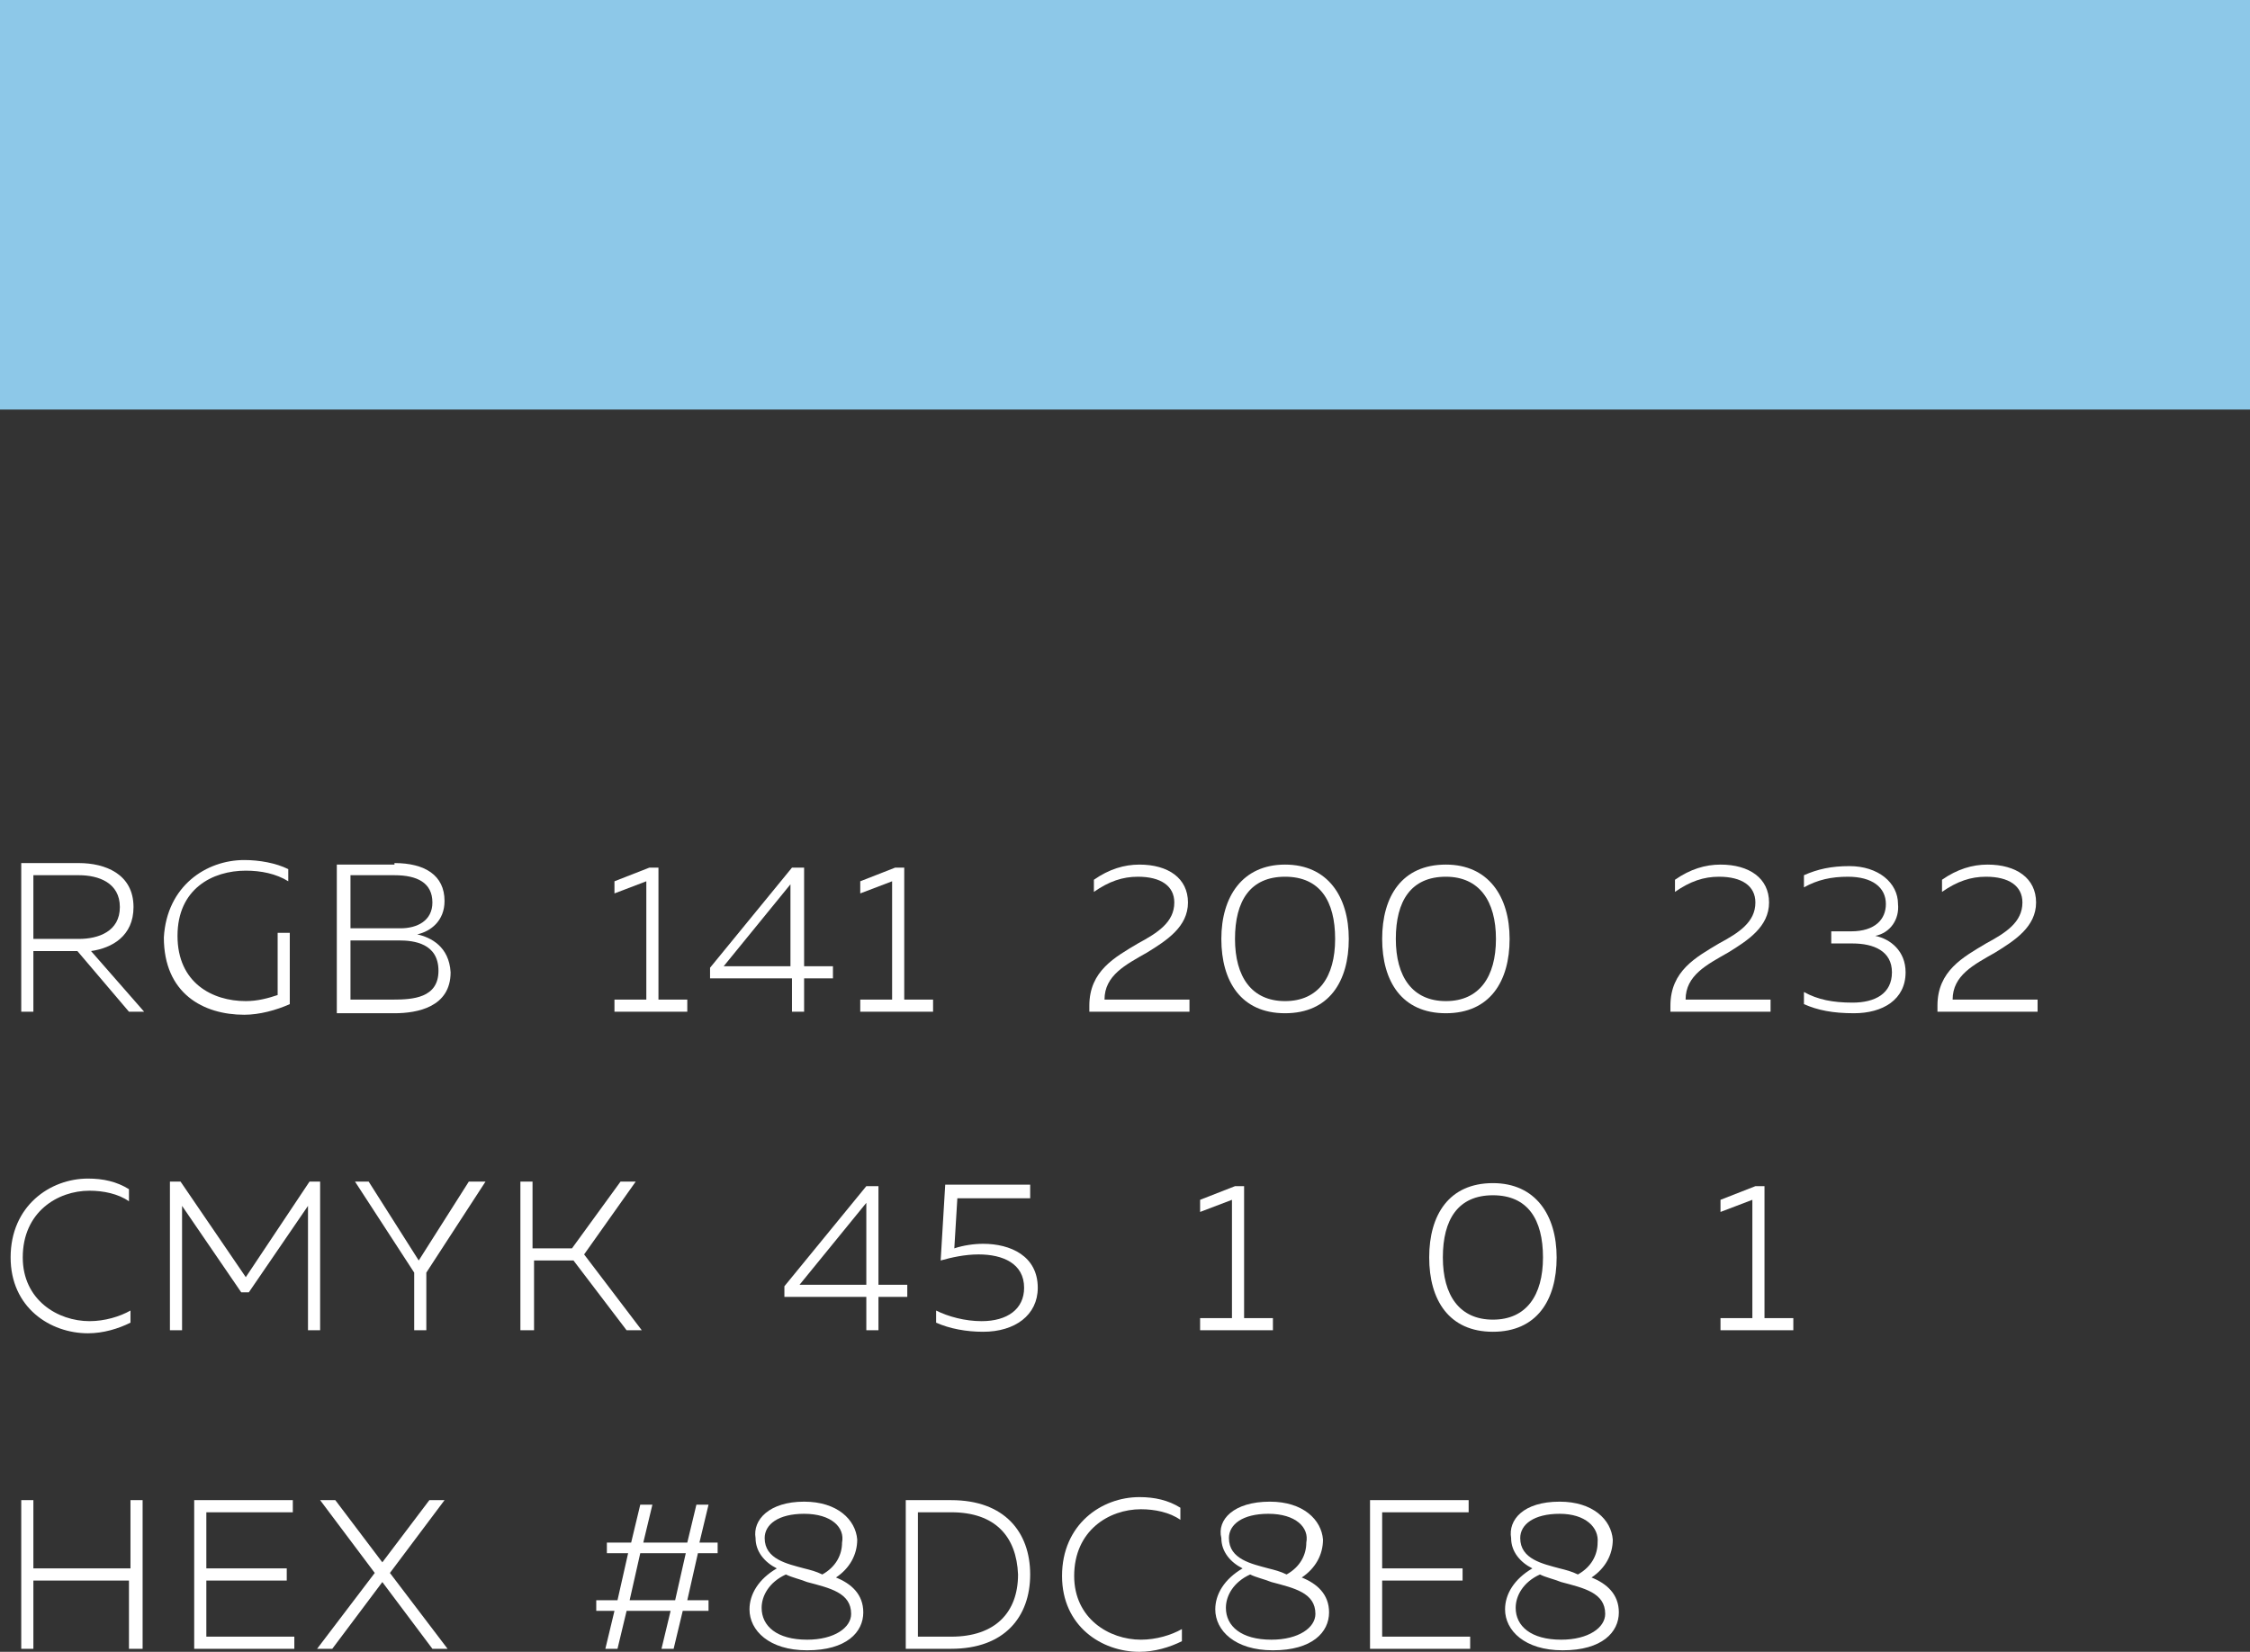
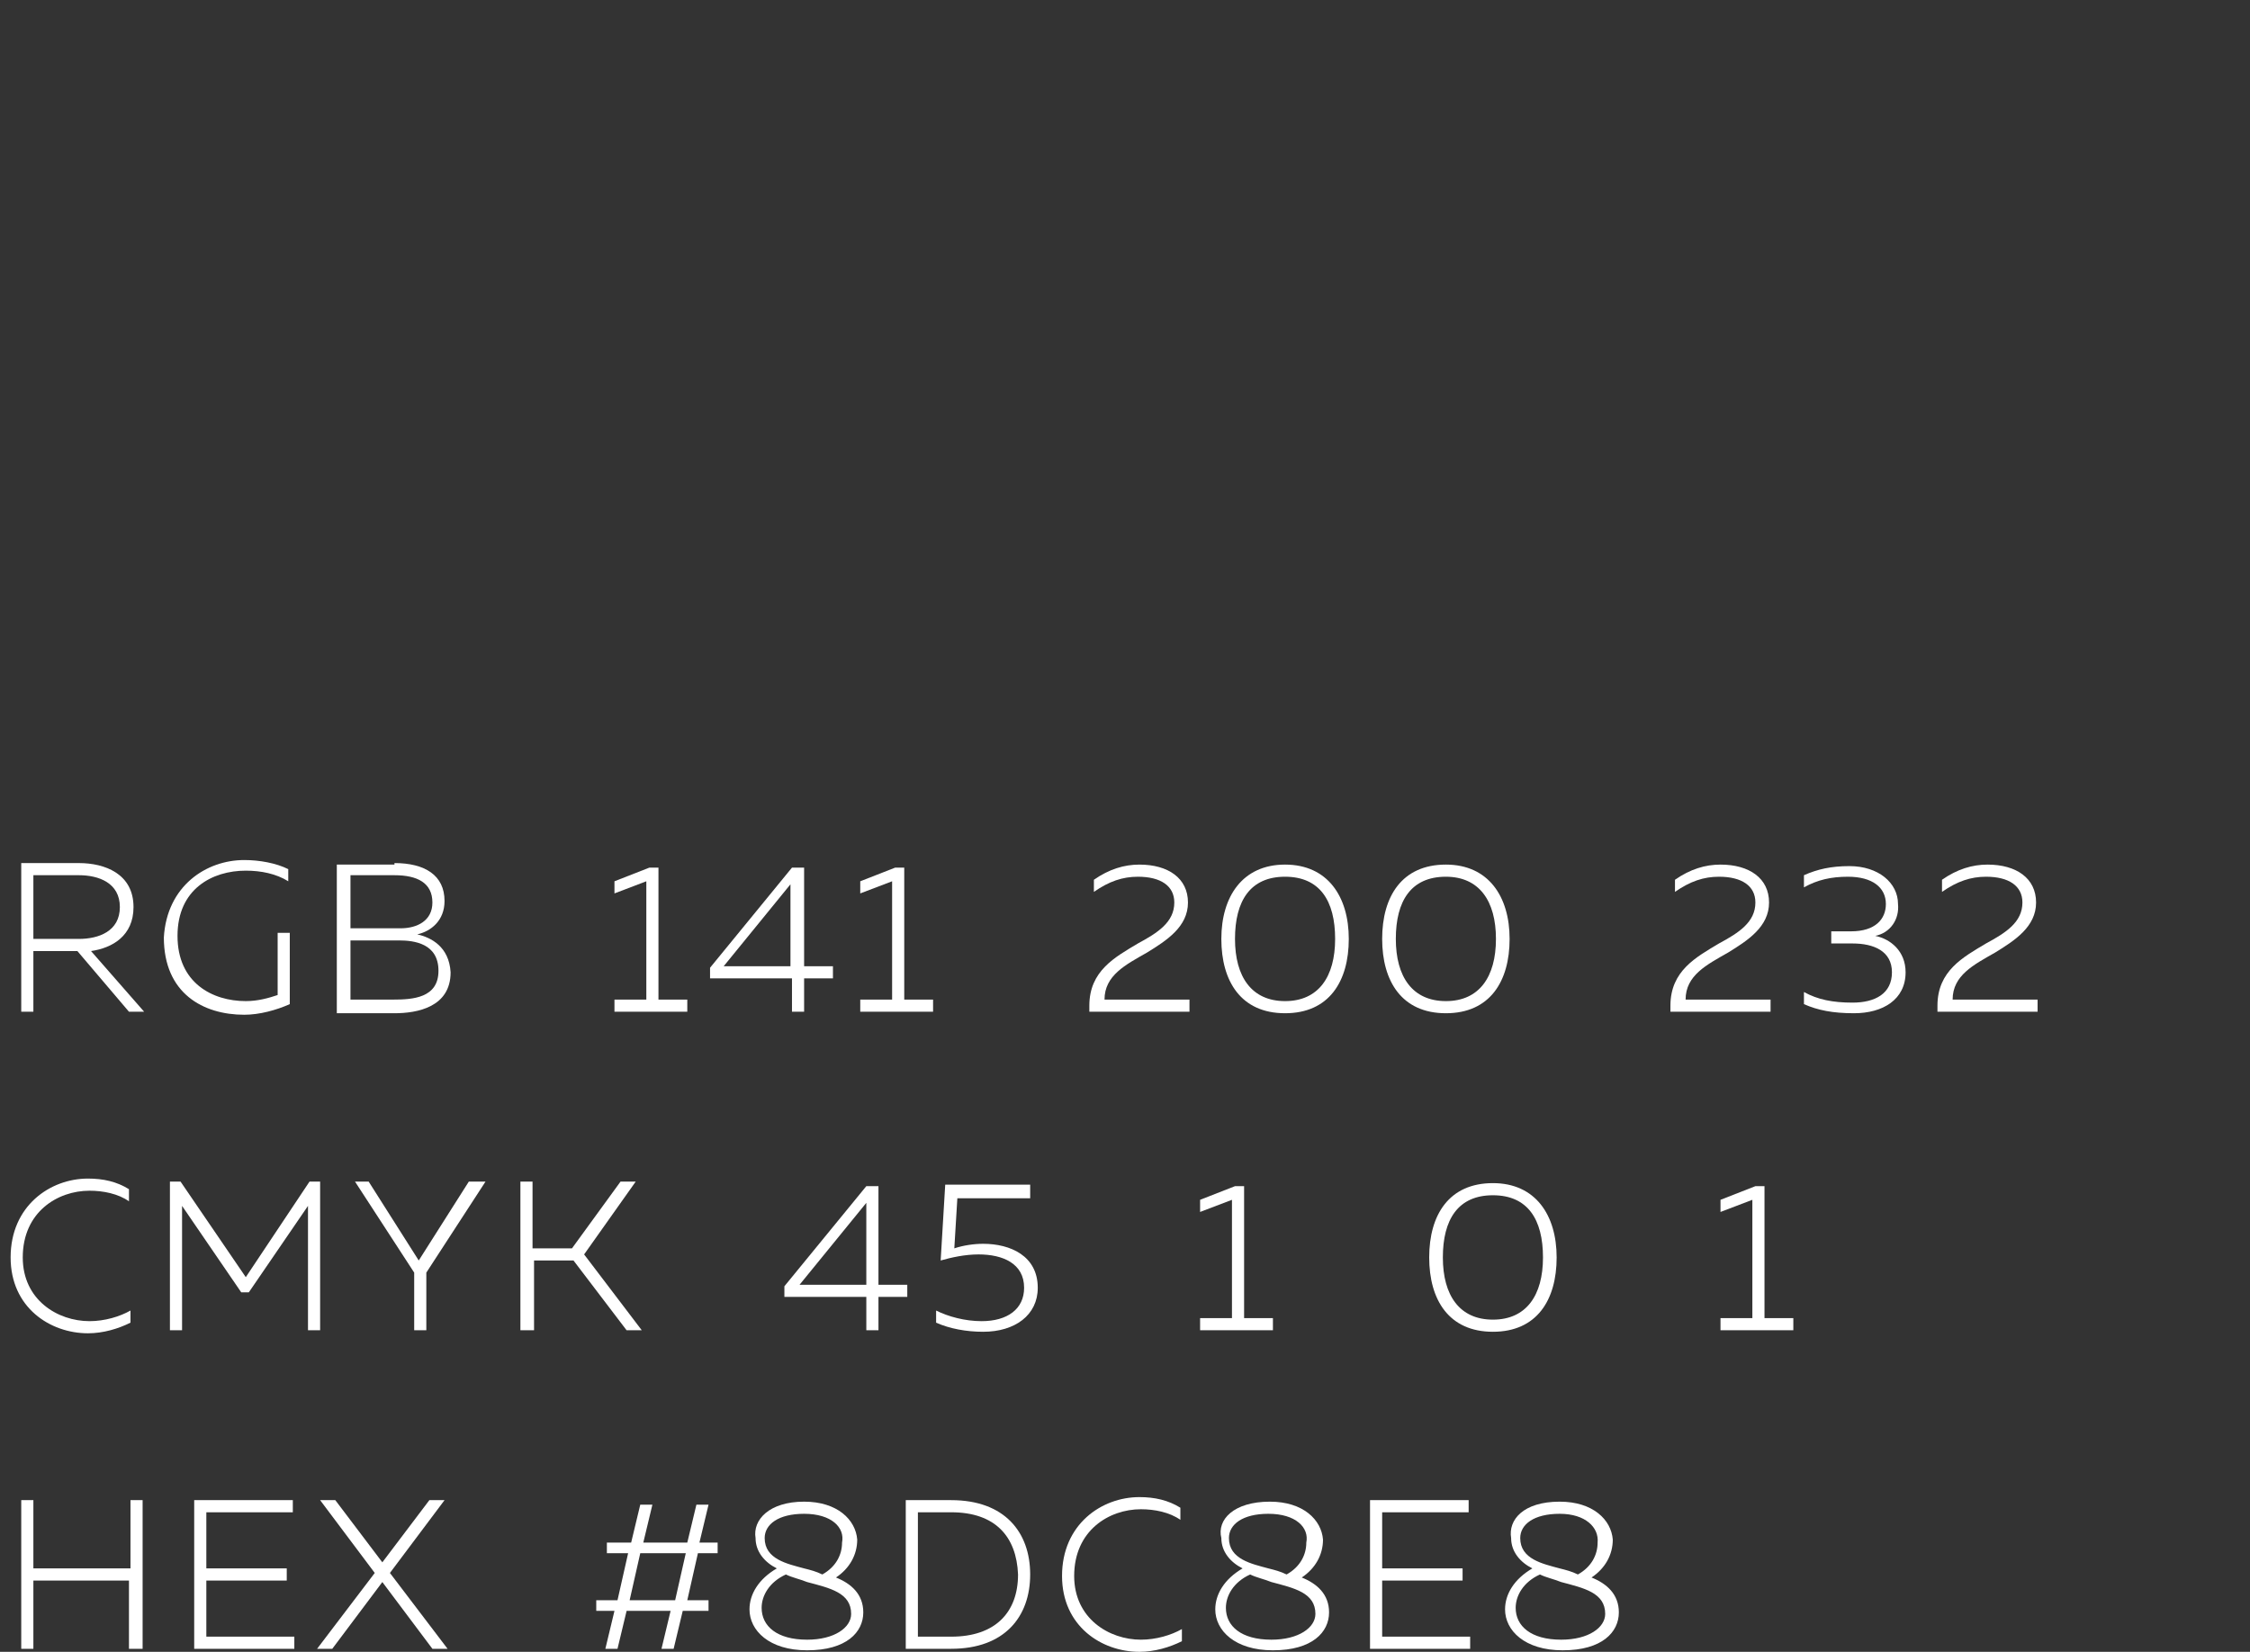
<svg xmlns="http://www.w3.org/2000/svg" id="Слой_1" x="0px" y="0px" viewBox="0 0 148.3 108.9" xml:space="preserve">
  <rect x="0" y="0" width="148.3" height="108.9" fill="#333333" stroke="none" />
  <g>
    <g>
      <g>
        <path fill="#FFFFFF" d="M1.4,66.7v-9.8h3.8c1.7,0,3.6,0.7,3.6,2.9c0,1.9-1.4,2.7-2.8,2.9l3.5,4h-1l-3.4-4H2.2v4H1.4z M2.2,61.9h3 c1.3,0,2.7-0.5,2.7-2.1c0-1.6-1.4-2.1-2.7-2.1h-3V61.9z" />
        <path fill="#FFFFFF" d="M16.1,56.7c1,0,2.1,0.2,2.9,0.6v0.8c-0.8-0.5-1.8-0.7-2.8-0.7c-2.2,0-4.5,1.2-4.5,4.3 c0,3.1,2.3,4.3,4.5,4.3c0.8,0,1.5-0.2,2.1-0.4v-4.1h0.8v4.7c-0.9,0.4-2,0.7-3,0.7c-2.7,0-5.3-1.4-5.3-5.1 C11,58.4,13.6,56.7,16.1,56.7z" />
        <path fill="#FFFFFF" d="M26,56.9c2,0,3.3,0.8,3.3,2.5c0,1.3-0.9,2-1.8,2.2c0.9,0.2,2.1,0.8,2.2,2.5c0,2.3-2.2,2.7-3.7,2.7h-3.8 v-9.8H26z M26,57.7h-2.9v3.5h3.3c1.1,0,2.1-0.5,2.1-1.7C28.5,58.2,27.5,57.7,26,57.7z M26.3,62h-3.2v3.9h2.8c1.3,0,3-0.1,3-1.9 C28.9,62.2,27.3,62,26.3,62z" />
        <path fill="#FFFFFF" d="M43.4,57.2v8.7h1.9v0.8h-4.8v-0.8h2.1v-7.8l-2.1,0.8v-0.8l2.3-0.9H43.4z" />
        <path fill="#FFFFFF" d="M53,57.2v6.5h1.9v0.8H53v2.2h-0.8v-2.2h-5.4v-0.7l5.4-6.6H53z M52.1,58.3l-4.4,5.4h4.4V58.3z" />
        <path fill="#FFFFFF" d="M59.6,57.2v8.7h1.9v0.8h-4.8v-0.8h2.1v-7.8l-2.1,0.8v-0.8l2.3-0.9H59.6z" />
        <path fill="#FFFFFF" d="M75.1,57c1.9,0,3.2,0.9,3.2,2.5c0,1.6-1.4,2.5-2.7,3.3c-1.4,0.8-2.8,1.5-2.8,3.1l5.6,0v0.8h-6.6v-0.4 c0-2.3,1.7-3.2,3.2-4.1c1.3-0.7,2.4-1.4,2.4-2.7c0-1.1-0.9-1.7-2.4-1.7c-1,0-1.9,0.3-2.9,1v-0.8C73.1,57.3,74.1,57,75.1,57z" />
        <path fill="#FFFFFF" d="M84.7,57c2.8,0,4.2,2.1,4.2,4.9c0,2.8-1.3,4.9-4.2,4.9s-4.2-2.1-4.2-4.9C80.5,59.1,81.9,57,84.7,57z M84.7,57.8c-2.3,0-3.3,1.6-3.3,4.1c0,2.5,1.1,4.1,3.3,4.1s3.3-1.6,3.3-4.1C88,59.4,87,57.8,84.7,57.8z" />
        <path fill="#FFFFFF" d="M95.3,57c2.8,0,4.2,2.1,4.2,4.9c0,2.8-1.3,4.9-4.2,4.9s-4.2-2.1-4.2-4.9C91.1,59.1,92.4,57,95.3,57z M95.3,57.8c-2.3,0-3.3,1.6-3.3,4.1c0,2.5,1.1,4.1,3.3,4.1s3.3-1.6,3.3-4.1C98.6,59.4,97.5,57.8,95.3,57.8z" />
        <path fill="#FFFFFF" d="M113.4,57c1.9,0,3.2,0.9,3.2,2.5c0,1.6-1.4,2.5-2.7,3.3c-1.4,0.8-2.8,1.5-2.8,3.1l5.6,0v0.8h-6.6v-0.4 c0-2.3,1.7-3.2,3.2-4.1c1.3-0.7,2.4-1.4,2.4-2.7c0-1.1-0.9-1.7-2.4-1.7c-1,0-1.9,0.3-2.9,1v-0.8C111.4,57.3,112.4,57,113.4,57z" />
        <path fill="#FFFFFF" d="M123.6,61.7c1,0.2,2,1,2,2.4c0,1.8-1.5,2.7-3.4,2.7c-1.4,0-2.4-0.2-3.3-0.6v-0.8c0.9,0.5,1.9,0.7,3.2,0.7 c1.5,0,2.6-0.6,2.6-2c0-1.4-1.2-1.9-2.6-1.9h-1.4v-0.8l1.3,0c1.6,0,2.3-0.8,2.3-1.8c0-1.1-0.9-1.8-2.5-1.8c-1.1,0-2,0.2-2.9,0.7 v-0.8c0.9-0.4,1.8-0.6,3-0.6c1.9,0,3.2,1.1,3.2,2.5C125.2,60.6,124.6,61.5,123.6,61.7z" />
        <path fill="#FFFFFF" d="M131,57c1.9,0,3.2,0.9,3.2,2.5c0,1.6-1.4,2.5-2.7,3.3c-1.4,0.8-2.8,1.5-2.8,3.1l5.6,0v0.8h-6.6v-0.4 c0-2.3,1.7-3.2,3.2-4.1c1.3-0.7,2.4-1.4,2.4-2.7c0-1.1-0.9-1.7-2.4-1.7c-1,0-1.9,0.3-2.9,1v-0.8C129,57.3,130,57,131,57z" />
        <path fill="#FFFFFF" d="M5.8,77.7c1,0,1.9,0.2,2.7,0.7v0.8c-0.7-0.5-1.7-0.7-2.6-0.7c-2.1,0-4.4,1.4-4.4,4.4 c0,2.8,2.3,4.2,4.4,4.2c1,0,2-0.3,2.7-0.7v0.8c-0.8,0.4-1.8,0.7-2.8,0.7c-2.5,0-5.1-1.7-5.1-5C0.7,79.5,3.3,77.7,5.8,77.7z" />
        <path fill="#FFFFFF" d="M21.1,77.9v9.8h-0.8v-8.2l-3.9,5.7h-0.5l-3.9-5.7v8.2h-0.8v-9.8h0.7l4.3,6.3l4.2-6.3H21.1z" />
        <path fill="#FFFFFF" d="M27.3,87.7v-3.8l-3.9-6h0.9l3.3,5.2l3.3-5.2H32l-3.9,6v3.8H27.3z" />
        <path fill="#FFFFFF" d="M34.3,87.7v-9.8h0.8v4.4h2.6l3.2-4.4h1l-3.4,4.8l3.8,5h-1l-3.5-4.6h-2.6v4.6H34.3z" />
        <path fill="#FFFFFF" d="M57.9,78.2v6.5h1.9v0.8h-1.9v2.2h-0.8v-2.2h-5.4v-0.7l5.4-6.6H57.9z M57.1,79.3l-4.4,5.4h4.4V79.3z" />
        <path fill="#FFFFFF" d="M67.9,78.2V79h-4.8l-0.2,3.3c0.6-0.2,1.3-0.3,1.9-0.3c1.8,0,3.6,0.8,3.6,2.9c0,1.8-1.5,2.9-3.6,2.9 c-1.1,0-2.2-0.2-3.1-0.6v-0.8c0.8,0.4,1.9,0.7,3,0.7c1.7,0,2.8-0.8,2.8-2.2c0-1.6-1.4-2.2-3-2.2c-0.9,0-1.8,0.2-2.5,0.4l0.3-5 H67.9z" />
        <path fill="#FFFFFF" d="M82,78.2v8.7h1.9v0.8h-4.8v-0.8h2.1v-7.8l-2.1,0.8v-0.8l2.3-0.9H82z" />
        <path fill="#FFFFFF" d="M98.4,78c2.8,0,4.2,2.1,4.2,4.9c0,2.8-1.3,4.9-4.2,4.9s-4.2-2.1-4.2-4.9C94.2,80.1,95.5,78,98.4,78z M98.4,78.8c-2.3,0-3.3,1.6-3.3,4.1c0,2.5,1.1,4.1,3.3,4.1s3.3-1.6,3.3-4.1C101.7,80.4,100.7,78.8,98.4,78.8z" />
        <path fill="#FFFFFF" d="M116.3,78.2v8.7h1.9v0.8h-4.8v-0.8h2.1v-7.8l-2.1,0.8v-0.8l2.3-0.9H116.3z" />
        <path fill="#FFFFFF" d="M9.4,98.9v9.8H8.5v-4.5H2.2v4.5H1.4v-9.8h0.8v4.5h6.4v-4.5H9.4z" />
        <path fill="#FFFFFF" d="M19.3,98.9v0.8h-5.7v3.7h5.3v0.8h-5.3v3.7h5.8v0.8h-6.6v-9.8H19.3z" />
        <path fill="#FFFFFF" d="M20.9,108.7l3.8-5l-3.6-4.8h1l3.1,4.1l3.1-4.1h1l-3.6,4.8l3.8,5h-1l-3.3-4.4l-3.3,4.4H20.9z" />
        <path fill="#FFFFFF" d="M39.9,108.7l0.6-2.5h-1.2v-0.7h1.4l0.7-3.1H40v-0.7h1.6l0.6-2.5H43l-0.6,2.5h2.9l0.6-2.5h0.8l-0.6,2.5 h1.2v0.7H46l-0.7,3.1h1.4v0.7H45l-0.6,2.5h-0.8l0.6-2.5h-2.9l-0.6,2.5H39.9z M41.5,105.5h3l0.7-3.1h-3L41.5,105.5z" />
        <path fill="#FFFFFF" d="M53,99c2.2,0,3.4,1.2,3.5,2.5c0,1-0.5,1.9-1.4,2.5c1,0.4,1.8,1.1,1.8,2.3c0,1.3-1.1,2.5-3.7,2.5 c-2.5,0-3.8-1.3-3.8-2.7c0-1,0.6-2,1.8-2.7c-0.8-0.4-1.4-1.1-1.4-2C49.6,100.2,50.7,99,53,99z M51.8,103.8 c-1.1,0.5-1.6,1.4-1.6,2.2c0,1.2,1,2.1,3,2.1c1.8,0,2.9-0.8,2.9-1.7c0-1.4-1.4-1.7-2.9-2.1C52.7,104.1,52.2,104,51.8,103.8z M53,99.8c-1.7,0-2.6,0.7-2.6,1.6c0,1.4,1.5,1.7,2.6,2c0.4,0.1,0.8,0.2,1.2,0.4c0.9-0.5,1.3-1.3,1.3-2.1 C55.7,100.7,54.8,99.8,53,99.8z" />
        <path fill="#FFFFFF" d="M62.7,98.9c3.5,0,5.2,2.1,5.2,4.9s-1.7,4.9-5.2,4.9h-3v-9.8H62.7z M62.7,99.7h-2.2v8.2h2.2 c2.9,0,4.4-1.6,4.4-4.1C67,101.3,65.6,99.7,62.7,99.7z" />
        <path fill="#FFFFFF" d="M75.1,98.7c1,0,1.9,0.2,2.7,0.7v0.8c-0.7-0.5-1.7-0.7-2.6-0.7c-2.1,0-4.4,1.4-4.4,4.4 c0,2.8,2.3,4.2,4.4,4.2c1,0,2-0.3,2.7-0.7v0.8c-0.8,0.4-1.8,0.7-2.8,0.7c-2.5,0-5.1-1.7-5.1-5C70,100.5,72.6,98.7,75.1,98.7z" />
        <path fill="#FFFFFF" d="M83.7,99c2.2,0,3.4,1.2,3.5,2.5c0,1-0.5,1.9-1.4,2.5c1,0.4,1.8,1.1,1.8,2.3c0,1.3-1.1,2.5-3.7,2.5 c-2.5,0-3.8-1.3-3.8-2.7c0-1,0.6-2,1.8-2.7c-0.8-0.4-1.4-1.1-1.4-2C80.2,100.2,81.3,99,83.7,99z M82.4,103.8 c-1.1,0.5-1.6,1.4-1.6,2.2c0,1.2,1,2.1,3,2.1c1.8,0,2.9-0.8,2.9-1.7c0-1.4-1.4-1.7-2.9-2.1C83.3,104.1,82.8,104,82.4,103.8z M83.6,99.8c-1.7,0-2.6,0.7-2.6,1.6c0,1.4,1.5,1.7,2.6,2c0.4,0.1,0.8,0.2,1.2,0.4c0.9-0.5,1.3-1.3,1.3-2.1 C86.3,100.7,85.4,99.8,83.6,99.8z" />
        <path fill="#FFFFFF" d="M96.8,98.9v0.8h-5.7v3.7h5.3v0.8h-5.3v3.7h5.8v0.8h-6.6v-9.8H96.8z" />
        <path fill="#FFFFFF" d="M102.8,99c2.2,0,3.4,1.2,3.5,2.5c0,1-0.5,1.9-1.4,2.5c1,0.4,1.8,1.1,1.8,2.3c0,1.3-1.1,2.5-3.7,2.5 c-2.5,0-3.8-1.3-3.8-2.7c0-1,0.6-2,1.8-2.7c-0.8-0.4-1.4-1.1-1.4-2C99.4,100.2,100.4,99,102.8,99z M101.5,103.8 c-1.1,0.5-1.6,1.4-1.6,2.2c0,1.2,1,2.1,3,2.1c1.8,0,2.9-0.8,2.9-1.7c0-1.4-1.4-1.7-2.9-2.1C102.4,104.1,101.9,104,101.5,103.8z M102.8,99.8c-1.7,0-2.6,0.7-2.6,1.6c0,1.4,1.5,1.7,2.6,2c0.4,0.1,0.8,0.2,1.2,0.4c0.9-0.5,1.3-1.3,1.3-2.1 C105.4,100.7,104.5,99.8,102.8,99.8z" />
      </g>
    </g>
-     <rect x="0" y="0" fill="#8DC8E8" width="148.3" height="27" />
  </g>
</svg>